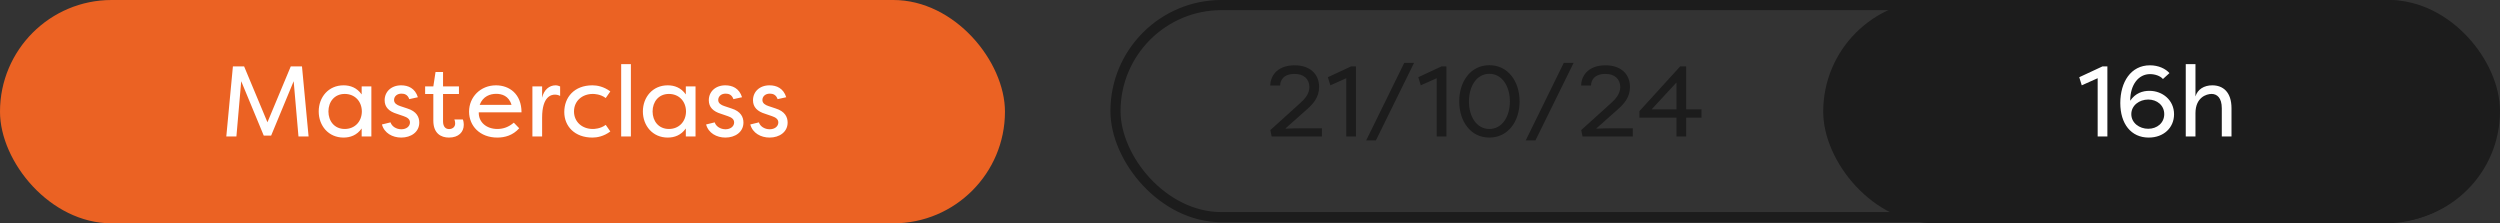
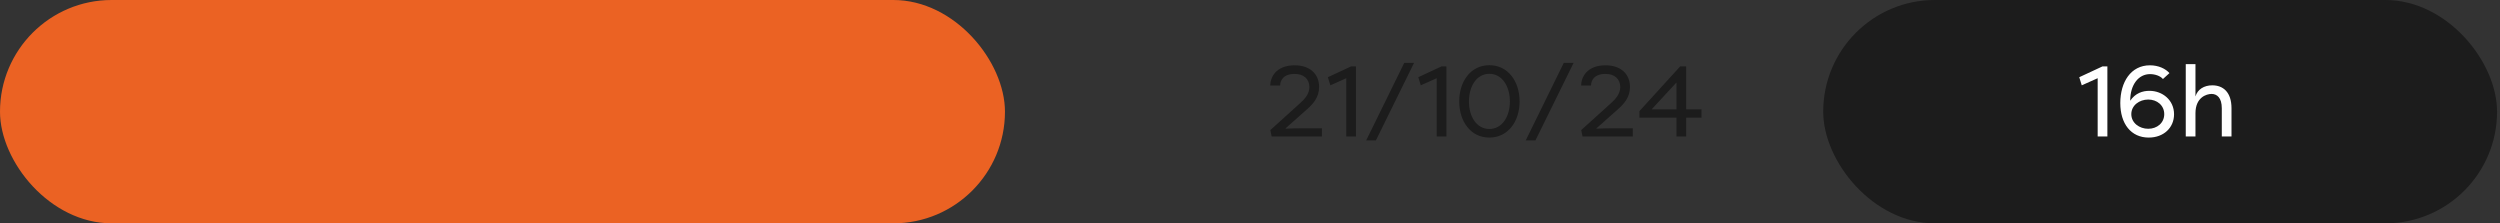
<svg xmlns="http://www.w3.org/2000/svg" width="403" height="36" viewBox="0 0 403 36" fill="none">
  <rect x="0" y="0" width="403" height="36" fill="#333333" stroke="none" />
  <rect width="162" height="36" rx="18" fill="#EB6223" />
-   <path d="M42.515 21.855L38.884 13.092L38.109 22H36.479L37.544 10.704H39.352L43.112 19.709L46.871 10.704H48.679L49.744 22H48.114L47.34 13.092L43.709 21.855H42.515ZM51.377 17.966C51.377 15.658 52.958 13.754 55.379 13.754C56.46 13.754 57.525 14.125 58.3 15.223V13.932H59.865V22H58.3V20.709C57.525 21.806 56.46 22.177 55.379 22.177C52.958 22.177 51.377 20.273 51.377 17.966ZM58.332 17.966C58.316 16.336 57.202 15.142 55.572 15.142C53.894 15.142 52.942 16.433 52.942 17.966C52.942 19.499 53.894 20.79 55.572 20.79C57.202 20.79 58.316 19.596 58.332 17.966ZM67.362 15.674L65.974 15.981C65.716 15.255 65.215 15.094 64.715 15.094C63.989 15.094 63.521 15.545 63.521 16.126C63.521 16.659 64.005 16.933 64.489 17.094L65.651 17.482C67.184 17.95 67.588 18.902 67.588 19.757C67.588 21.29 66.248 22.177 64.683 22.177C63.263 22.177 61.94 21.451 61.569 20.064L62.956 19.725C63.15 20.37 63.876 20.838 64.699 20.838C65.506 20.838 66.087 20.37 66.087 19.741C66.087 19.192 65.635 18.918 65.07 18.724L63.989 18.353C62.698 17.966 62.004 17.272 62.004 16.159C62.004 14.787 63.069 13.754 64.667 13.754C65.796 13.754 66.91 14.222 67.362 15.674ZM71.418 15.158V19.563C71.418 20.451 71.854 20.806 72.387 20.806C72.887 20.806 73.371 20.515 73.371 19.918C73.371 19.805 73.355 19.499 73.242 19.257C73.71 19.257 74.146 19.257 74.614 19.257C74.759 19.579 74.759 20.128 74.759 20.128C74.759 21.274 73.936 22.177 72.371 22.177C71.096 22.177 69.853 21.516 69.853 19.45V15.158H68.53V13.932H69.853L70.208 11.608H71.418V13.932H73.984V15.158H71.418ZM82.826 19.773L83.698 20.677C82.665 21.839 81.358 22.177 80.164 22.177C77.356 22.177 75.613 20.29 75.613 17.998C75.613 15.642 77.453 13.754 79.954 13.754C82.084 13.754 84.069 15.126 84.069 18.111H77.178C77.13 19.676 78.389 20.79 80.18 20.79C81.148 20.79 82.019 20.467 82.826 19.773ZM79.986 15.126C79.034 15.126 77.856 15.497 77.324 16.901H82.455C82.019 15.432 80.874 15.126 79.986 15.126ZM87.389 13.932V15.755C87.663 14.48 88.55 13.754 89.551 13.754C89.841 13.754 90.067 13.835 90.293 13.932V15.465C90.035 15.319 89.728 15.255 89.438 15.255C88.906 15.255 87.389 15.513 87.389 18.95V22H85.823V13.932H87.389ZM90.962 18.063C90.962 15.691 92.56 13.754 95.497 13.754C96.223 13.754 97.304 13.932 98.385 14.738L97.643 15.803C96.788 15.158 95.771 15.142 95.561 15.142C93.819 15.142 92.528 16.304 92.528 17.966C92.528 19.628 93.819 20.79 95.561 20.79C95.771 20.79 96.788 20.774 97.643 20.128L98.385 21.193C97.304 22 96.223 22.177 95.497 22.177C92.641 22.177 90.962 20.354 90.962 18.063ZM101.699 10.333V22H100.133V10.333H101.699ZM103.632 17.966C103.632 15.658 105.214 13.754 107.634 13.754C108.715 13.754 109.78 14.125 110.555 15.223V13.932H112.12V22H110.555V20.709C109.78 21.806 108.715 22.177 107.634 22.177C105.214 22.177 103.632 20.273 103.632 17.966ZM110.587 17.966C110.571 16.336 109.458 15.142 107.828 15.142C106.15 15.142 105.198 16.433 105.198 17.966C105.198 19.499 106.15 20.79 107.828 20.79C109.458 20.79 110.571 19.596 110.587 17.966ZM119.617 15.674L118.229 15.981C117.971 15.255 117.471 15.094 116.971 15.094C116.244 15.094 115.776 15.545 115.776 16.126C115.776 16.659 116.261 16.933 116.745 17.094L117.907 17.482C119.44 17.95 119.843 18.902 119.843 19.757C119.843 21.29 118.504 22.177 116.938 22.177C115.518 22.177 114.195 21.451 113.824 20.064L115.212 19.725C115.405 20.37 116.132 20.838 116.954 20.838C117.761 20.838 118.342 20.37 118.342 19.741C118.342 19.192 117.89 18.918 117.326 18.724L116.244 18.353C114.954 17.966 114.26 17.272 114.26 16.159C114.26 14.787 115.325 13.754 116.922 13.754C118.052 13.754 119.165 14.222 119.617 15.674ZM126.74 15.674L125.352 15.981C125.094 15.255 124.594 15.094 124.094 15.094C123.367 15.094 122.899 15.545 122.899 16.126C122.899 16.659 123.383 16.933 123.868 17.094L125.029 17.482C126.562 17.95 126.966 18.902 126.966 19.757C126.966 21.29 125.627 22.177 124.061 22.177C122.641 22.177 121.318 21.451 120.947 20.064L122.335 19.725C122.528 20.37 123.254 20.838 124.077 20.838C124.884 20.838 125.465 20.37 125.465 19.741C125.465 19.192 125.013 18.918 124.449 18.724L123.367 18.353C122.076 17.966 121.383 17.272 121.383 16.159C121.383 14.787 122.448 13.754 124.045 13.754C125.175 13.754 126.288 14.222 126.74 15.674Z" fill="white" />
-   <rect x="179.817" y="0.817" width="222.366" height="34.189" rx="17.094" stroke="#1C1C1C" stroke-width="1.634" />
  <rect x="293.902" width="108.624" height="36" rx="18" fill="#1C1C1C" />
  <path d="M335.579 13.754L335.175 12.447L338.919 10.704H339.71V22H338.144V12.608L335.579 13.754ZM343.39 16.239C344.229 14.997 345.407 14.642 346.488 14.642C348.586 14.642 350.457 16.126 350.457 18.418C350.457 20.596 348.779 22.177 346.375 22.177C343.502 22.177 341.792 19.934 341.792 16.61C341.792 13.238 343.486 10.527 346.568 10.527C347.972 10.527 349.102 11.091 349.715 11.785L348.666 12.738C348.231 12.221 347.359 11.947 346.585 11.947C344.761 11.947 343.39 13.609 343.39 16.239ZM343.567 18.401C343.567 19.822 344.874 20.758 346.294 20.758C347.714 20.758 348.876 19.822 348.876 18.401C348.876 16.982 347.714 16.046 346.294 16.046C344.874 16.046 343.567 16.982 343.567 18.401ZM358.153 22V17.449C358.153 15.739 357.362 15.142 356.507 15.142C355.668 15.142 353.909 15.707 353.909 18.256V22H352.344V10.333H353.909V15.545C354.248 14.4 355.297 13.754 356.62 13.754C358.363 13.754 359.718 14.851 359.718 17.449V22H358.153Z" fill="white" />
  <path d="M207.25 20.677V20.741C207.799 20.693 209.606 20.677 209.8 20.677H213.092V22H204.991L204.781 20.967L209.477 16.723C210.348 15.965 211.074 15.11 211.074 14.045C211.074 12.705 210.122 11.915 208.702 11.915C206.814 11.915 206.363 13.028 206.363 13.786H204.765C204.765 12.528 205.636 10.527 208.702 10.527C211.107 10.527 212.64 11.882 212.64 14.012C212.64 15.739 211.639 16.788 210.574 17.724L207.25 20.677ZM214.454 13.754L214.05 12.447L217.794 10.704H218.585V22H217.019V12.608L214.454 13.754ZM227.945 10.139L221.797 22.629H220.231L226.363 10.139H227.945ZM229.03 13.754L228.627 12.447L232.371 10.704H233.161V22H231.596V12.608L229.03 13.754ZM244.958 16.352C244.958 19.563 243.102 22.177 240.085 22.177C237.067 22.177 235.227 19.563 235.227 16.352C235.227 13.125 237.067 10.511 240.085 10.511C243.102 10.511 244.958 13.125 244.958 16.352ZM243.393 16.352C243.393 13.899 242.134 11.898 240.085 11.898C238.035 11.898 236.793 13.899 236.793 16.352C236.793 18.805 238.035 20.79 240.085 20.79C242.134 20.79 243.393 18.805 243.393 16.352ZM253.663 10.139L247.515 22.629H245.949L252.081 10.139H253.663ZM257.362 20.677V20.741C257.911 20.693 259.718 20.677 259.912 20.677H263.204V22H255.103L254.893 20.967L259.589 16.723C260.461 15.965 261.187 15.11 261.187 14.045C261.187 12.705 260.235 11.915 258.815 11.915C256.927 11.915 256.475 13.028 256.475 13.786H254.877C254.877 12.528 255.749 10.527 258.815 10.527C261.219 10.527 262.752 11.882 262.752 14.012C262.752 15.739 261.752 16.788 260.687 17.724L257.362 20.677ZM266.244 17.627H270.246V13.302L266.244 17.627ZM270.246 18.966H264.275V17.917L270.843 10.704H271.811V17.627H274.28V18.966H271.811V22H270.246V18.966Z" fill="#1C1C1C" />
</svg>